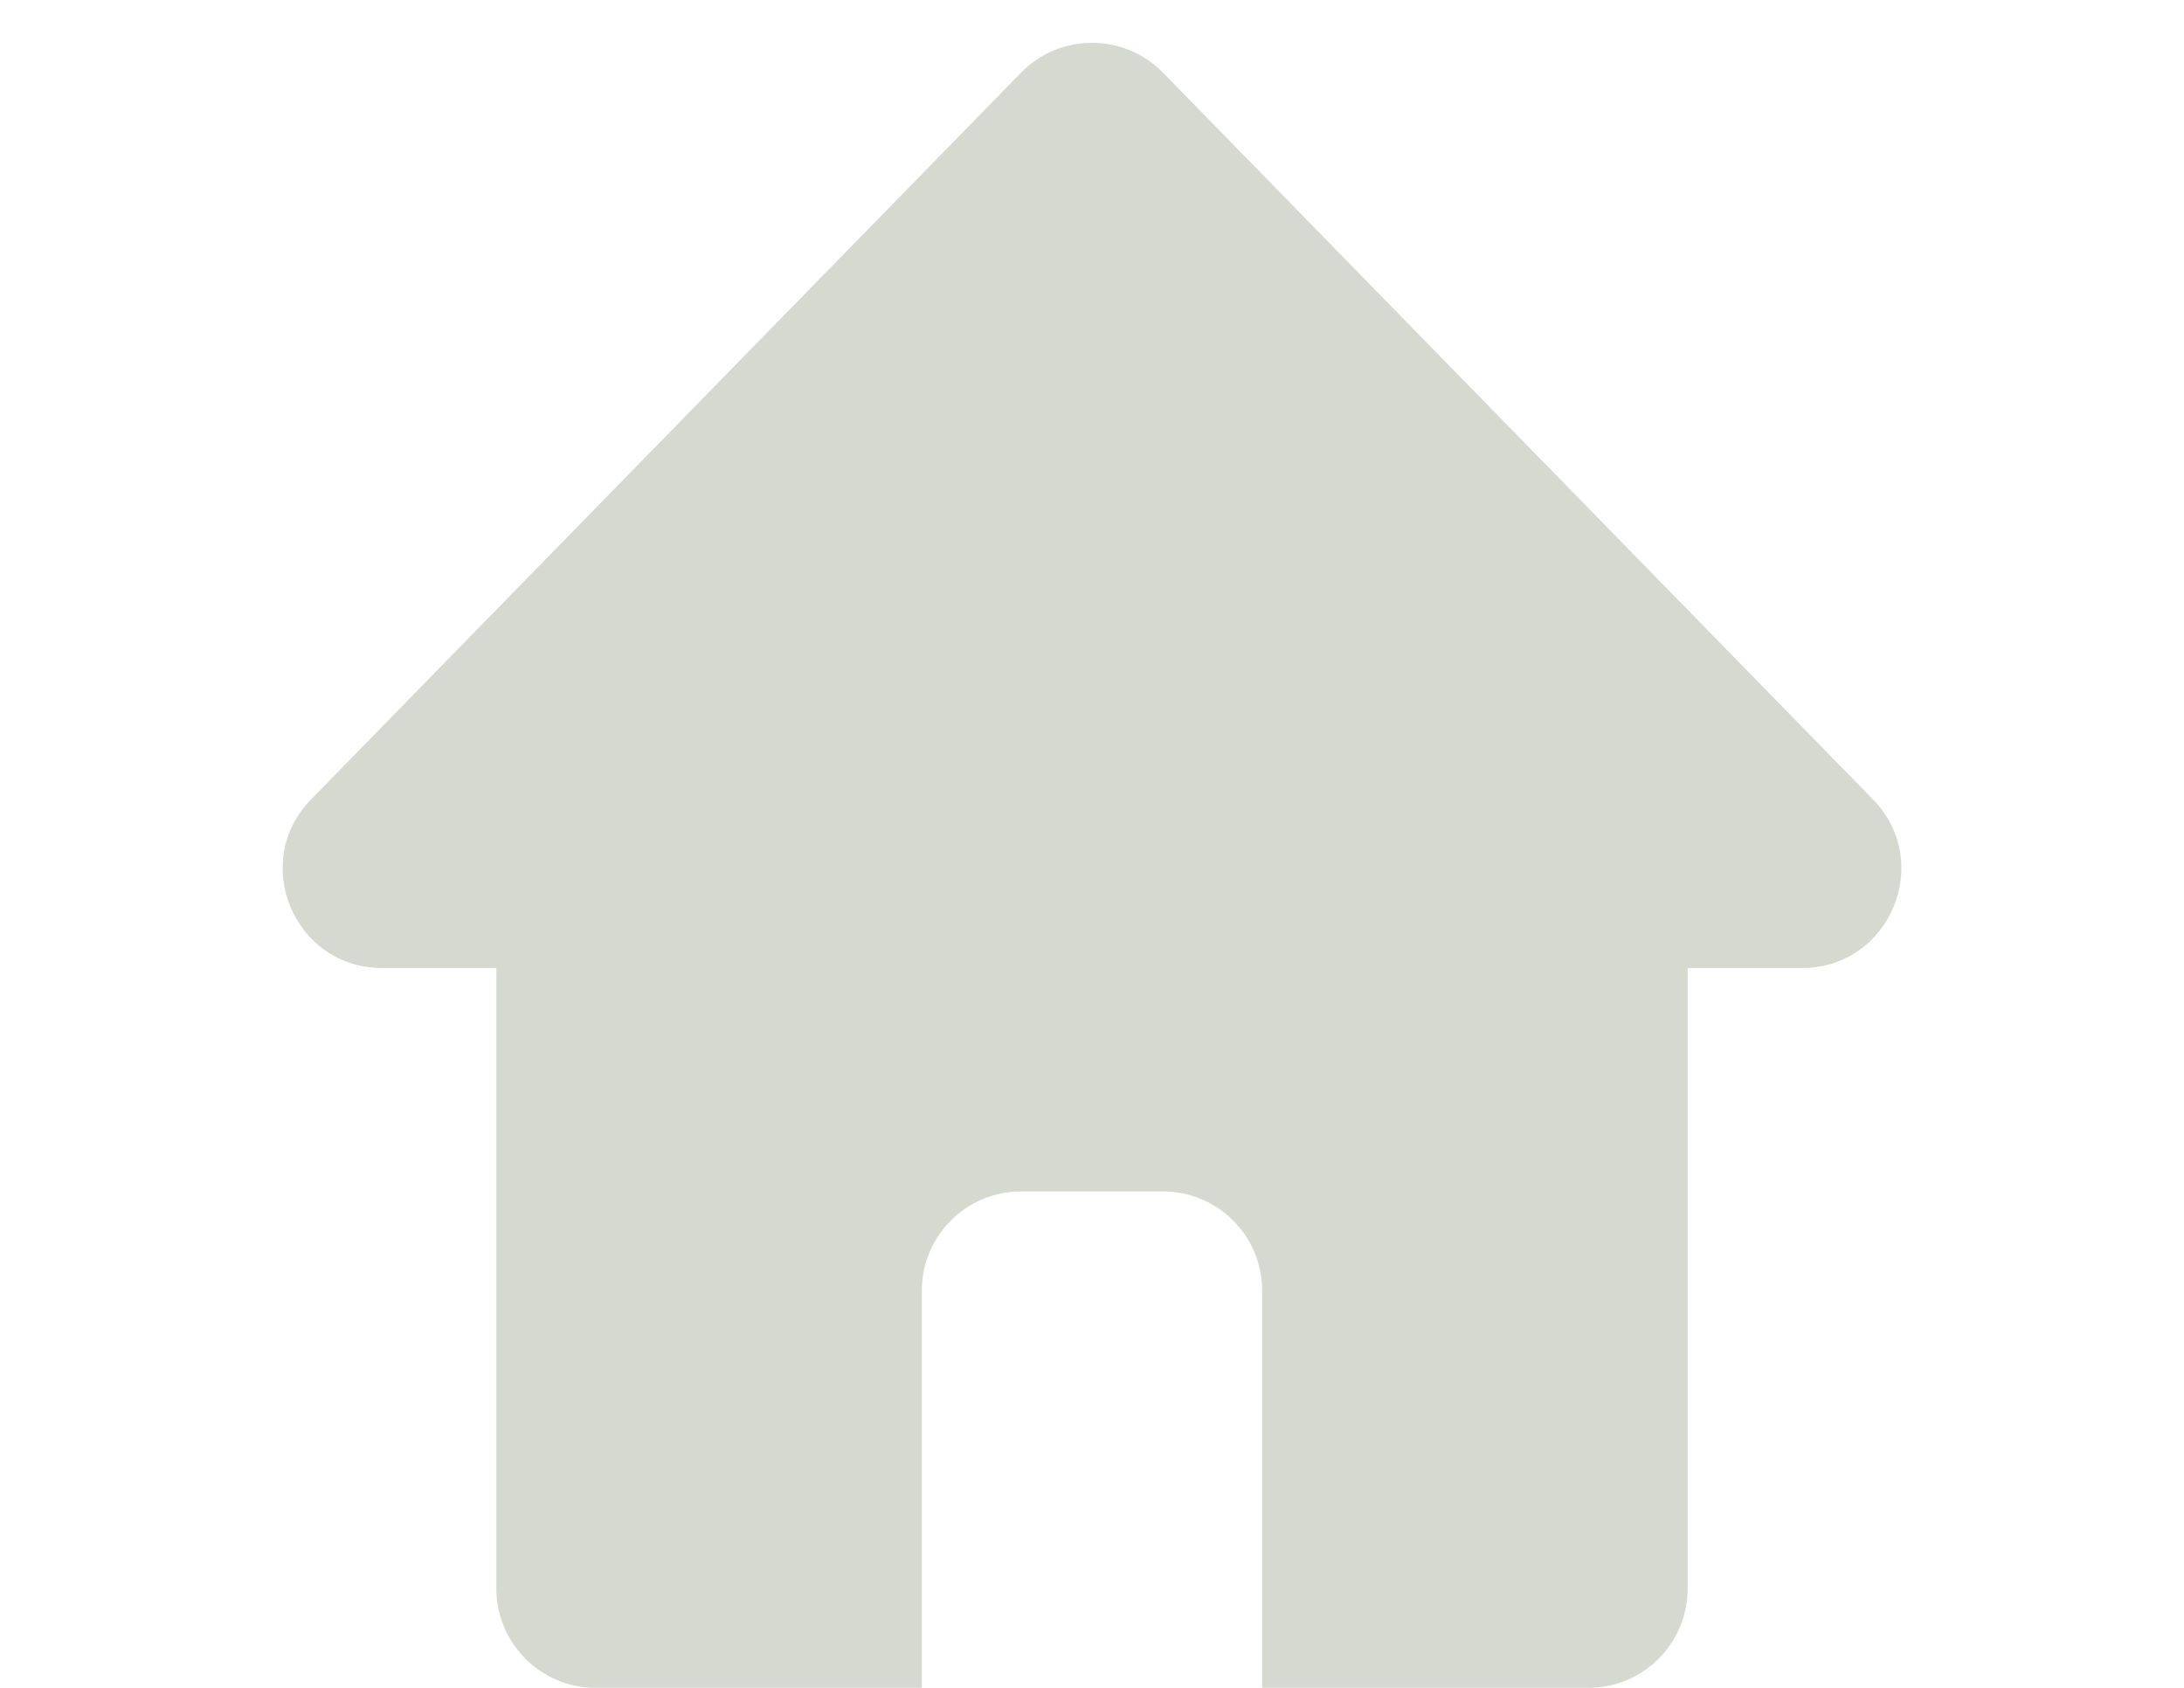
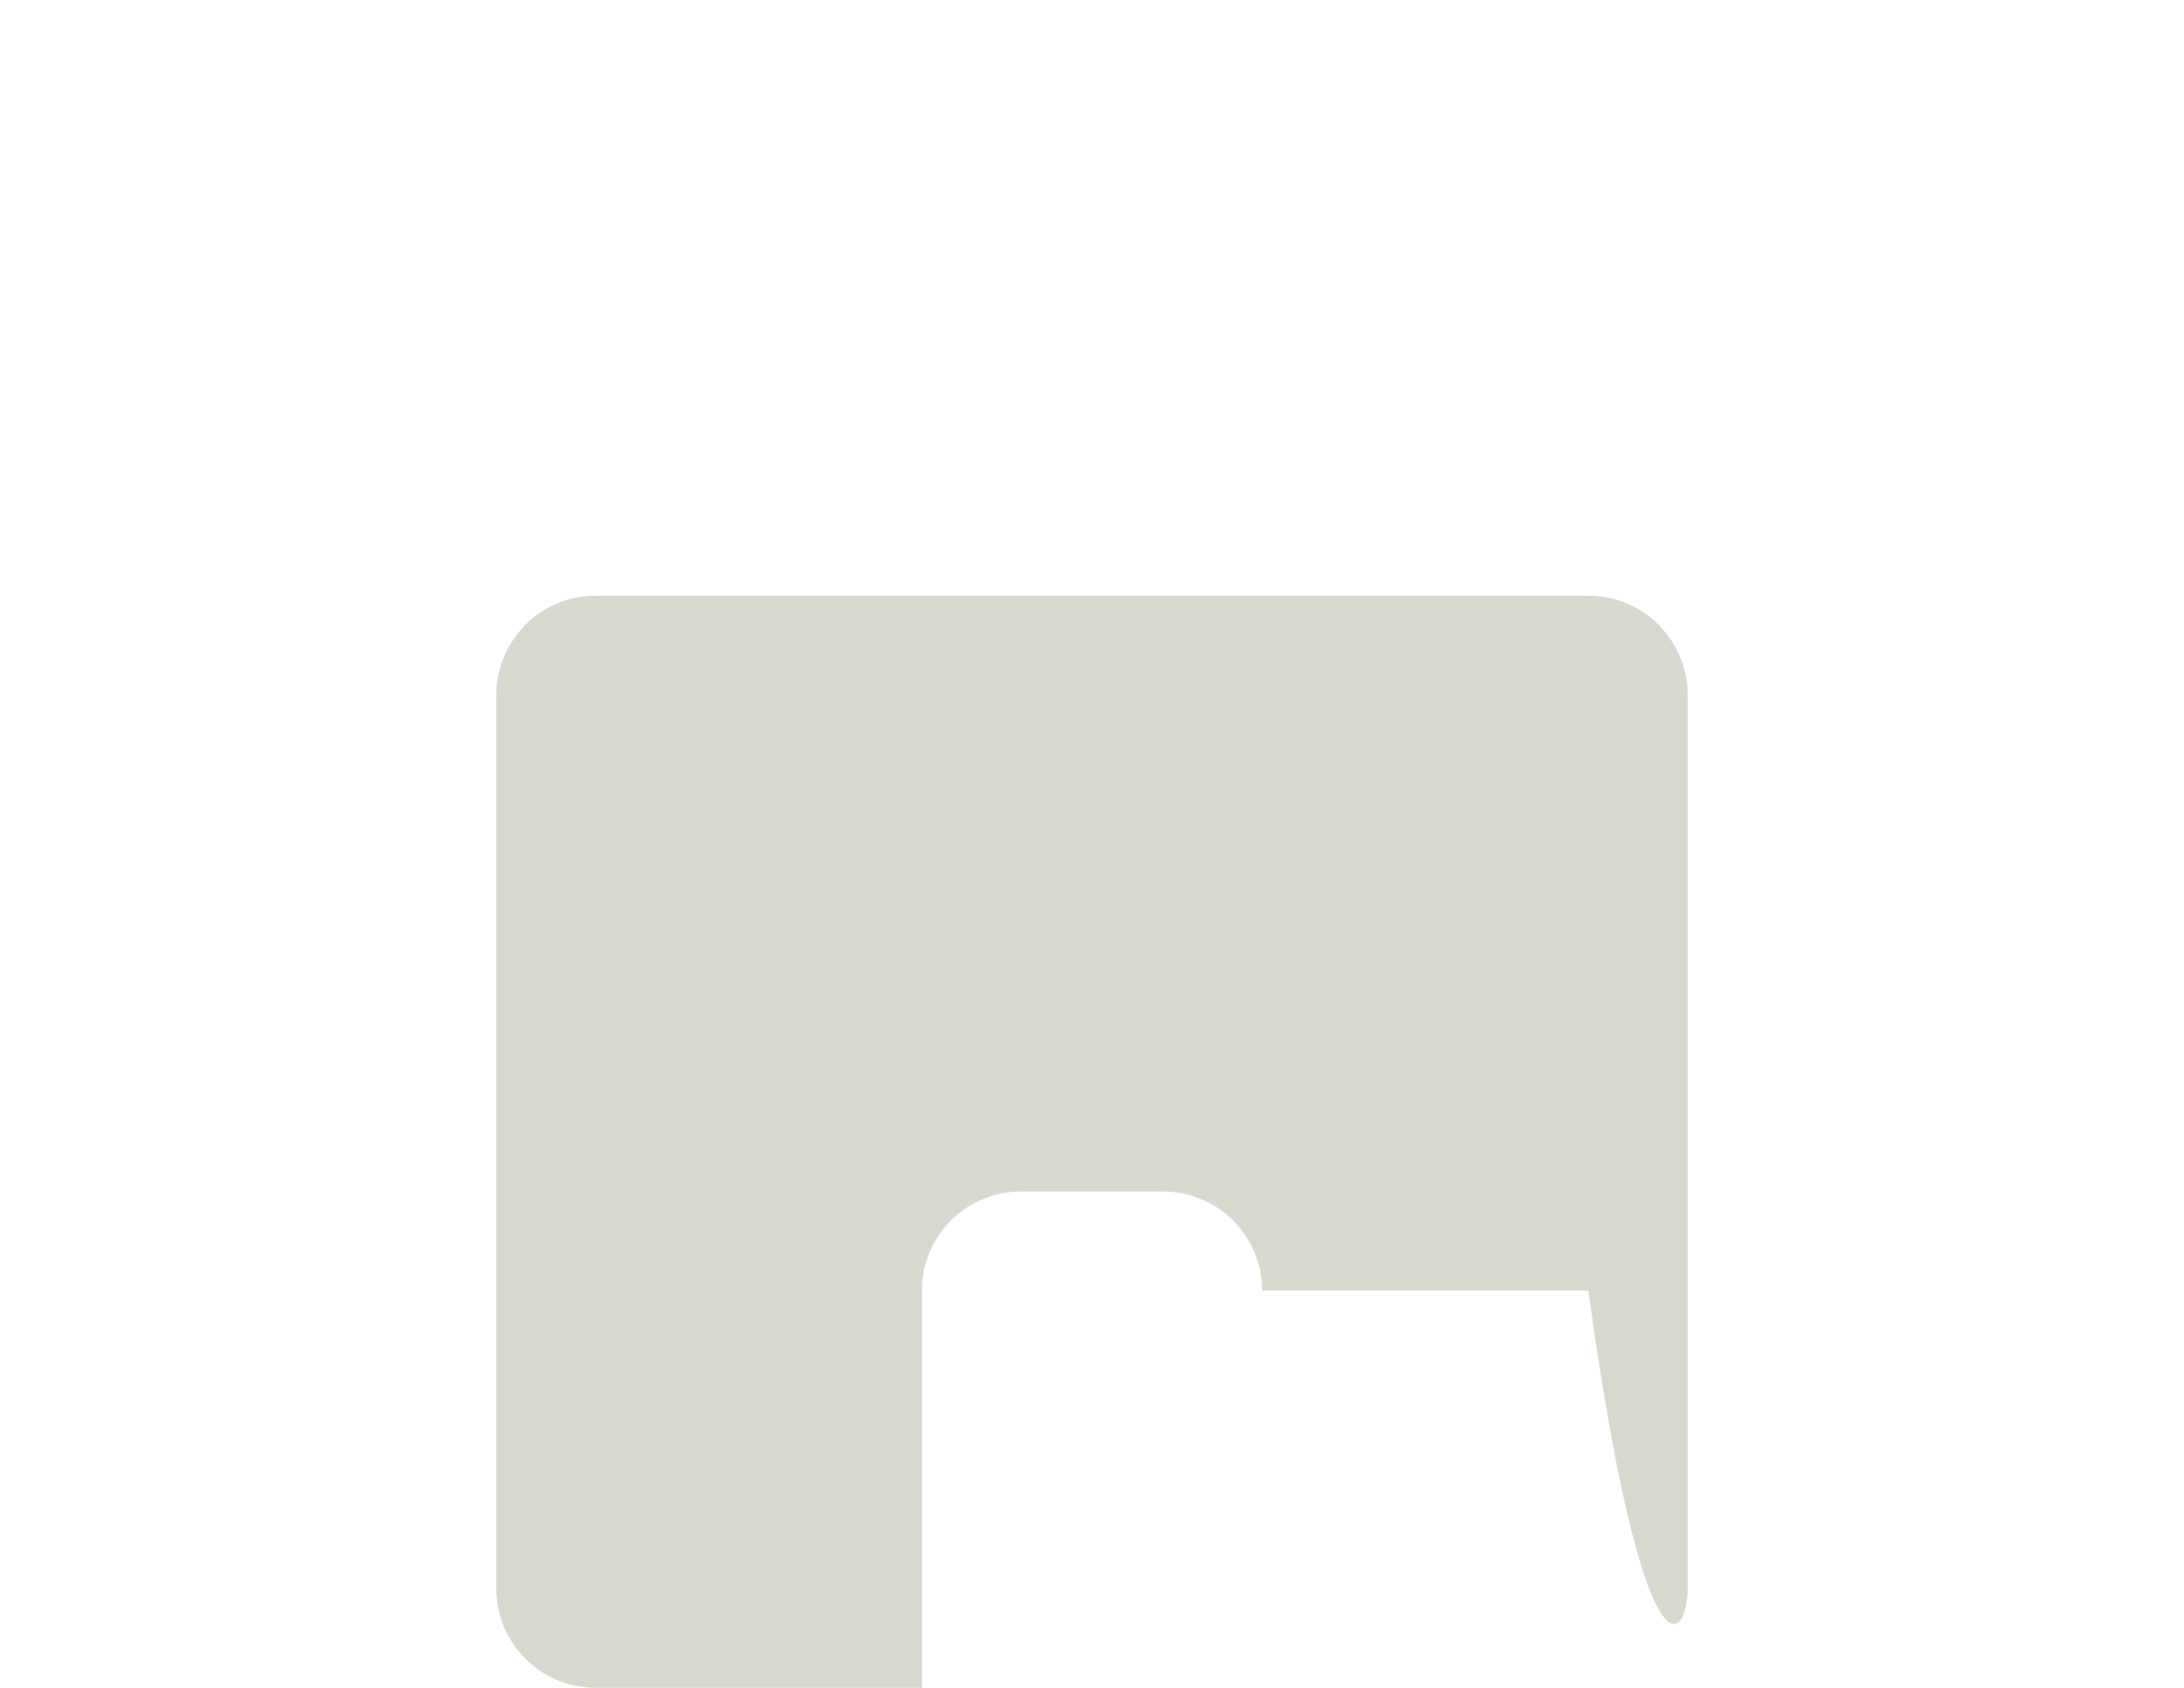
<svg xmlns="http://www.w3.org/2000/svg" width="22" height="17" viewBox="0 0 22 17" fill="none">
-   <path fill-rule="evenodd" clip-rule="evenodd" d="M6 6C5.448 6 5 6.448 5 7V16C5 16.552 5.448 17 6 17H9.286V13C9.286 12.448 9.733 12 10.286 12H11.714C12.267 12 12.714 12.448 12.714 13V17H16C16.552 17 17 16.552 17 16V7C17 6.448 16.552 6 16 6H6Z" fill="#D5D9CF" />
-   <path d="M10.285 0.732C10.677 0.331 11.323 0.331 11.715 0.732L18.866 8.051C19.485 8.684 19.037 9.75 18.151 9.75H3.849C2.964 9.75 2.515 8.684 3.134 8.051L10.285 0.732Z" fill="#D5D9CF" />
+   <path fill-rule="evenodd" clip-rule="evenodd" d="M6 6C5.448 6 5 6.448 5 7V16C5 16.552 5.448 17 6 17H9.286V13C9.286 12.448 9.733 12 10.286 12H11.714C12.267 12 12.714 12.448 12.714 13H16C16.552 17 17 16.552 17 16V7C17 6.448 16.552 6 16 6H6Z" fill="#D5D9CF" />
</svg>